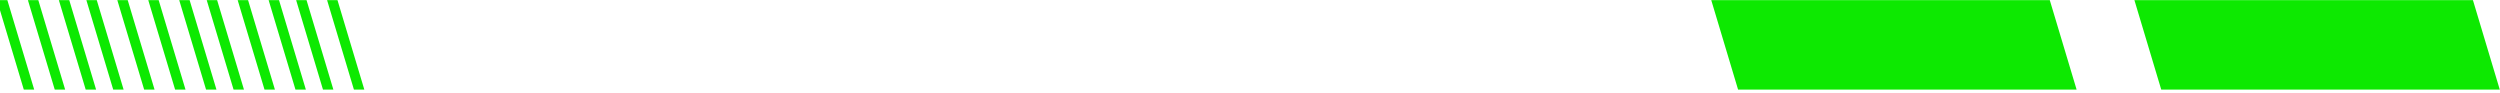
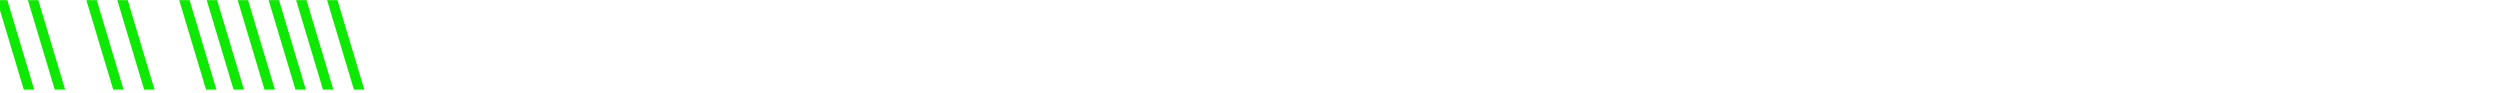
<svg xmlns="http://www.w3.org/2000/svg" width="727" height="27" viewBox="0 0 727 27" fill="none">
  <g clip-path="url(#clip0_13974_15096)">
    <path d="M96.001 -2.049L104.688 26.905" stroke="#0DE901" stroke-width="2.895" />
    <path d="M87.001 -2.049L95.688 26.905" stroke="#0DE901" stroke-width="2.895" />
    <path d="M79.001 -2.049L87.688 26.905" stroke="#0DE901" stroke-width="2.895" />
    <path d="M70.001 -2.049L78.688 26.905" stroke="#0DE901" stroke-width="2.895" />
    <path d="M61.001 -2.049L69.688 26.905" stroke="#0DE901" stroke-width="2.895" />
    <path d="M53.001 -2.049L61.688 26.905" stroke="#0DE901" stroke-width="2.895" />
-     <path d="M44.001 -2.049L52.688 26.905" stroke="#0DE901" stroke-width="2.895" />
    <path d="M35.001 -2.049L43.688 26.905" stroke="#0DE901" stroke-width="2.895" />
    <path d="M26.001 -2.049L34.688 26.905" stroke="#0DE901" stroke-width="2.895" />
-     <path d="M18.001 -2.049L26.688 26.905" stroke="#0DE901" stroke-width="2.895" />
    <path d="M9.001 -2.049L17.688 26.905" stroke="#0DE901" stroke-width="2.895" />
    <path d="M0.001 -2.049L8.688 26.905" stroke="#0DE901" stroke-width="2.895" />
-     <path d="M595.447 -2.049H497.003L505.689 26.905H604.133L595.447 -2.049Z" fill="#0DE901" />
-     <path d="M718.501 -2.049H620.058L628.744 26.905H727.188L718.501 -2.049Z" fill="#0DE901" />
  </g>
  <defs>
    <clipPath id="clip0_13974_15096">
      <rect width="727" height="26" fill="white" transform="translate(0 0.047)" />
    </clipPath>
  </defs>
</svg>